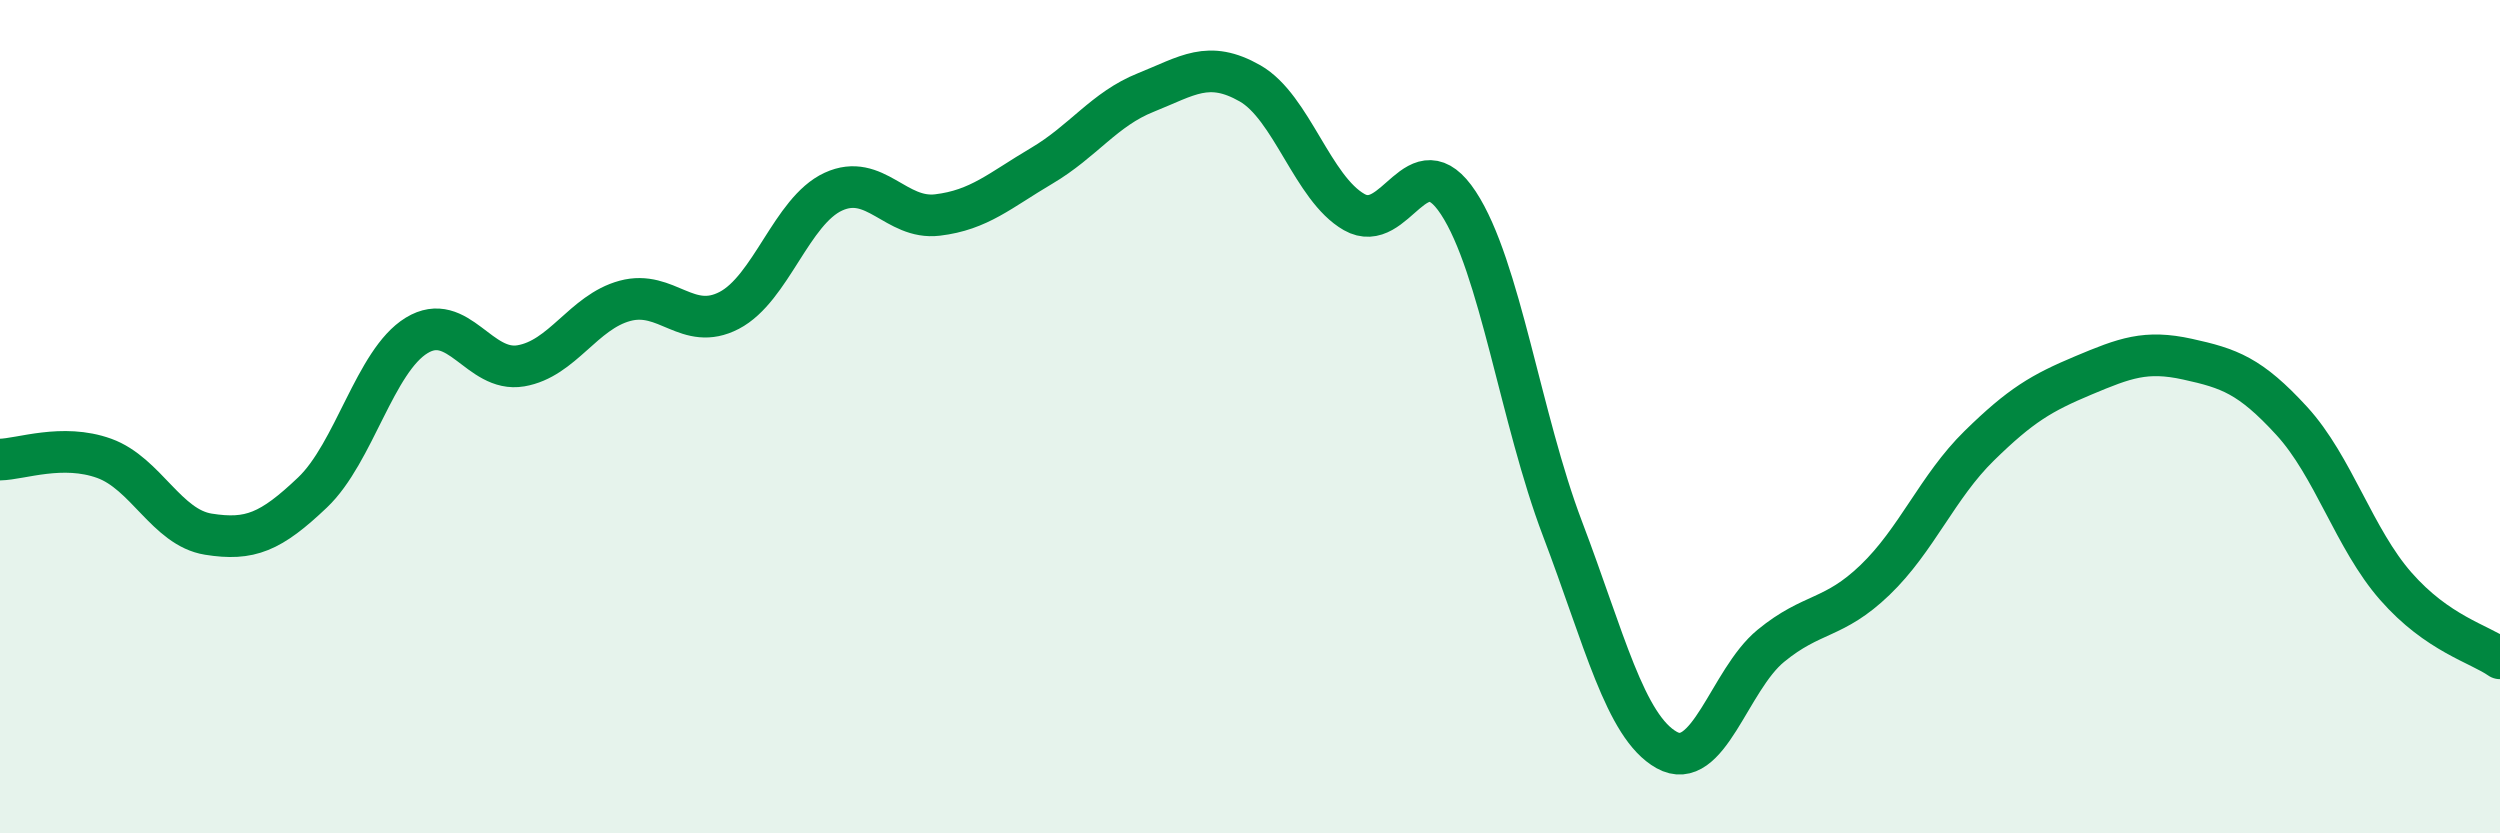
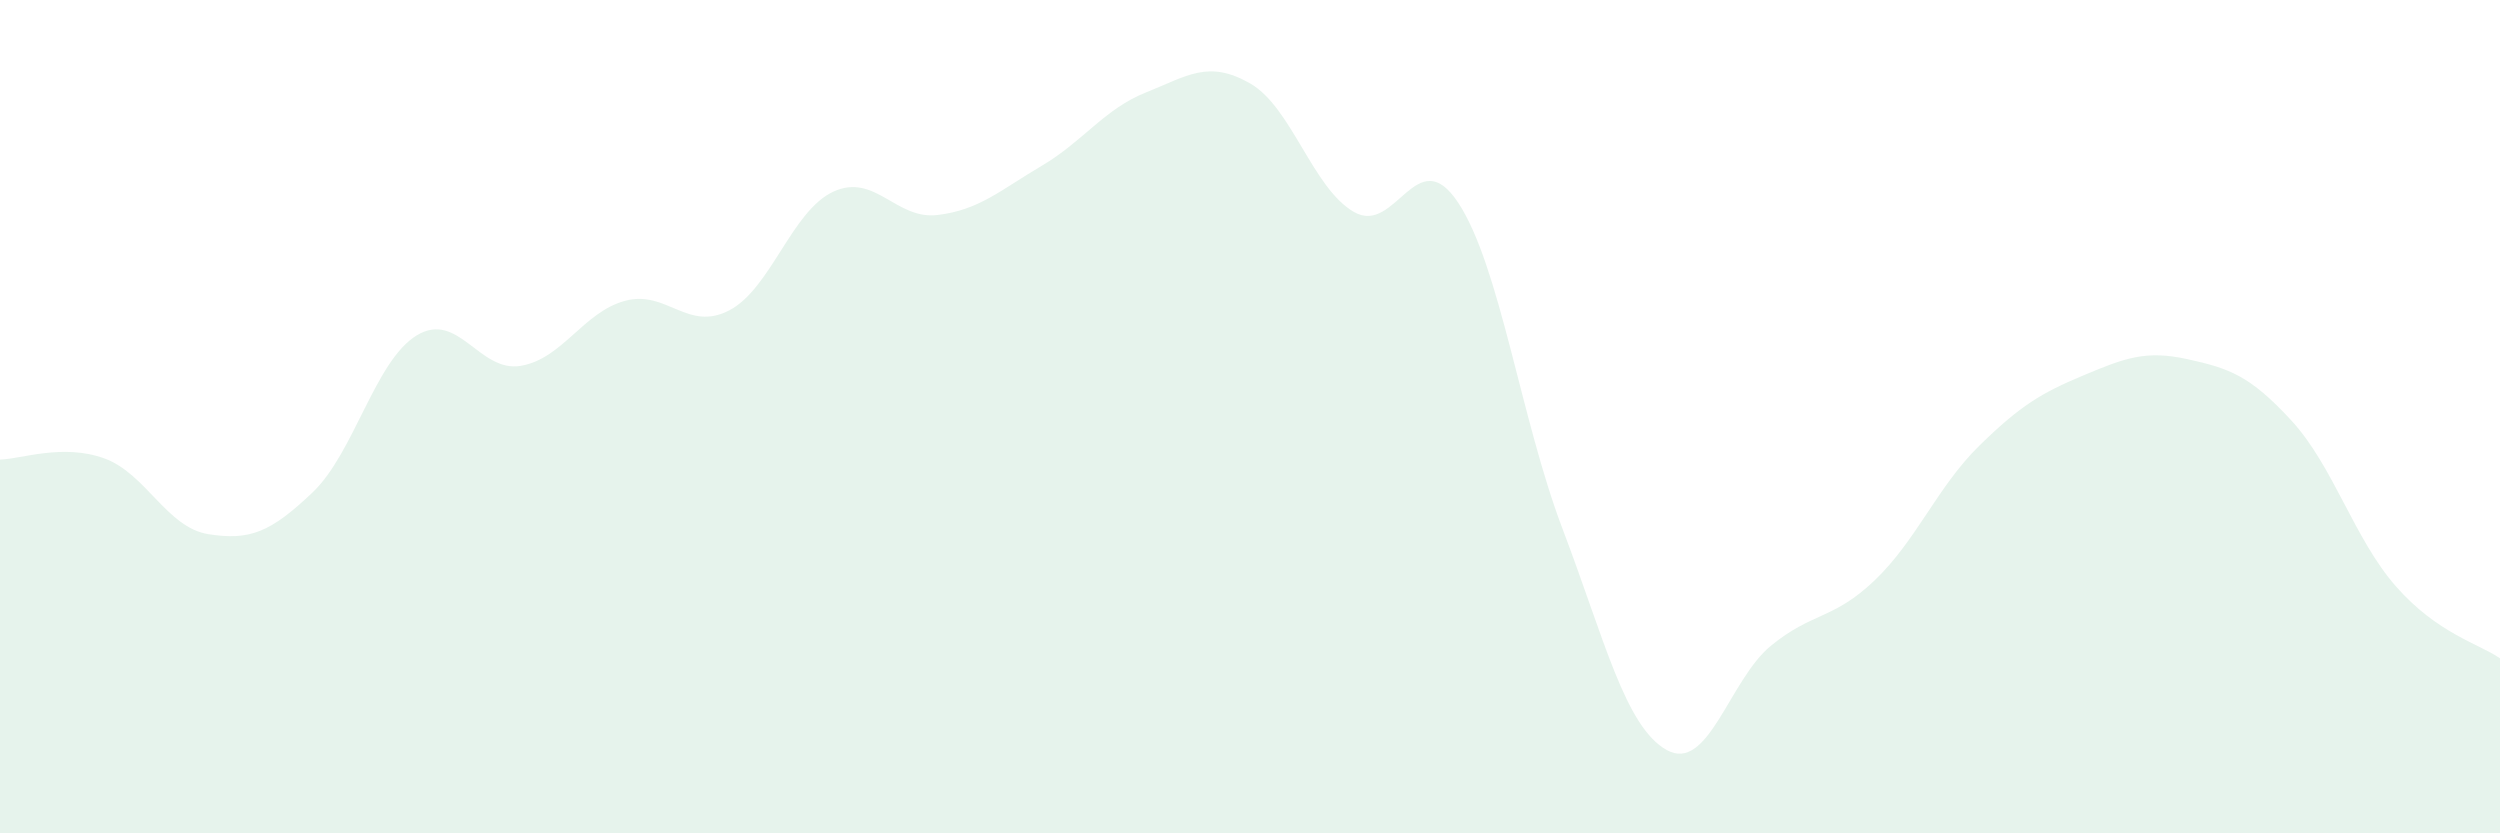
<svg xmlns="http://www.w3.org/2000/svg" width="60" height="20" viewBox="0 0 60 20">
  <path d="M 0,11.03 C 0.5,11.02 1.5,10.64 2.5,11 C 3.5,11.36 4,12.66 5,12.82 C 6,12.98 6.5,12.77 7.5,11.82 C 8.5,10.87 9,8.66 10,8.05 C 11,7.44 11.5,8.95 12.5,8.78 C 13.5,8.61 14,7.49 15,7.22 C 16,6.95 16.5,7.97 17.5,7.45 C 18.5,6.93 19,5.06 20,4.6 C 21,4.14 21.5,5.28 22.5,5.16 C 23.5,5.04 24,4.57 25,3.98 C 26,3.39 26.5,2.62 27.5,2.22 C 28.5,1.82 29,1.43 30,2 C 31,2.57 31.5,4.52 32.5,5.09 C 33.5,5.66 34,3.35 35,4.87 C 36,6.39 36.5,10.06 37.5,12.69 C 38.5,15.32 39,17.44 40,18 C 41,18.56 41.5,16.32 42.5,15.5 C 43.5,14.68 44,14.88 45,13.92 C 46,12.96 46.5,11.68 47.5,10.7 C 48.5,9.72 49,9.43 50,9.01 C 51,8.59 51.5,8.4 52.5,8.62 C 53.5,8.84 54,9.01 55,10.1 C 56,11.19 56.5,12.93 57.5,14.07 C 58.5,15.21 59.5,15.45 60,15.8L60 20L0 20Z" fill="#008740" opacity="0.1" stroke-linecap="round" stroke-linejoin="round" />
-   <path d="M 0,11.03 C 0.5,11.02 1.5,10.64 2.5,11 C 3.5,11.36 4,12.66 5,12.82 C 6,12.98 6.5,12.77 7.5,11.82 C 8.5,10.87 9,8.66 10,8.05 C 11,7.44 11.5,8.95 12.5,8.78 C 13.5,8.61 14,7.49 15,7.22 C 16,6.95 16.5,7.97 17.5,7.45 C 18.5,6.93 19,5.06 20,4.6 C 21,4.14 21.5,5.28 22.5,5.16 C 23.5,5.04 24,4.57 25,3.98 C 26,3.39 26.5,2.62 27.5,2.22 C 28.5,1.82 29,1.43 30,2 C 31,2.57 31.5,4.52 32.5,5.09 C 33.5,5.66 34,3.35 35,4.87 C 36,6.39 36.5,10.06 37.5,12.69 C 38.5,15.32 39,17.44 40,18 C 41,18.56 41.5,16.32 42.5,15.5 C 43.5,14.68 44,14.88 45,13.92 C 46,12.96 46.5,11.68 47.5,10.7 C 48.5,9.72 49,9.43 50,9.01 C 51,8.59 51.5,8.4 52.5,8.62 C 53.5,8.84 54,9.01 55,10.1 C 56,11.19 56.5,12.93 57.5,14.07 C 58.5,15.21 59.5,15.45 60,15.8" stroke="#008740" stroke-width="1" fill="none" stroke-linecap="round" stroke-linejoin="round" />
</svg>